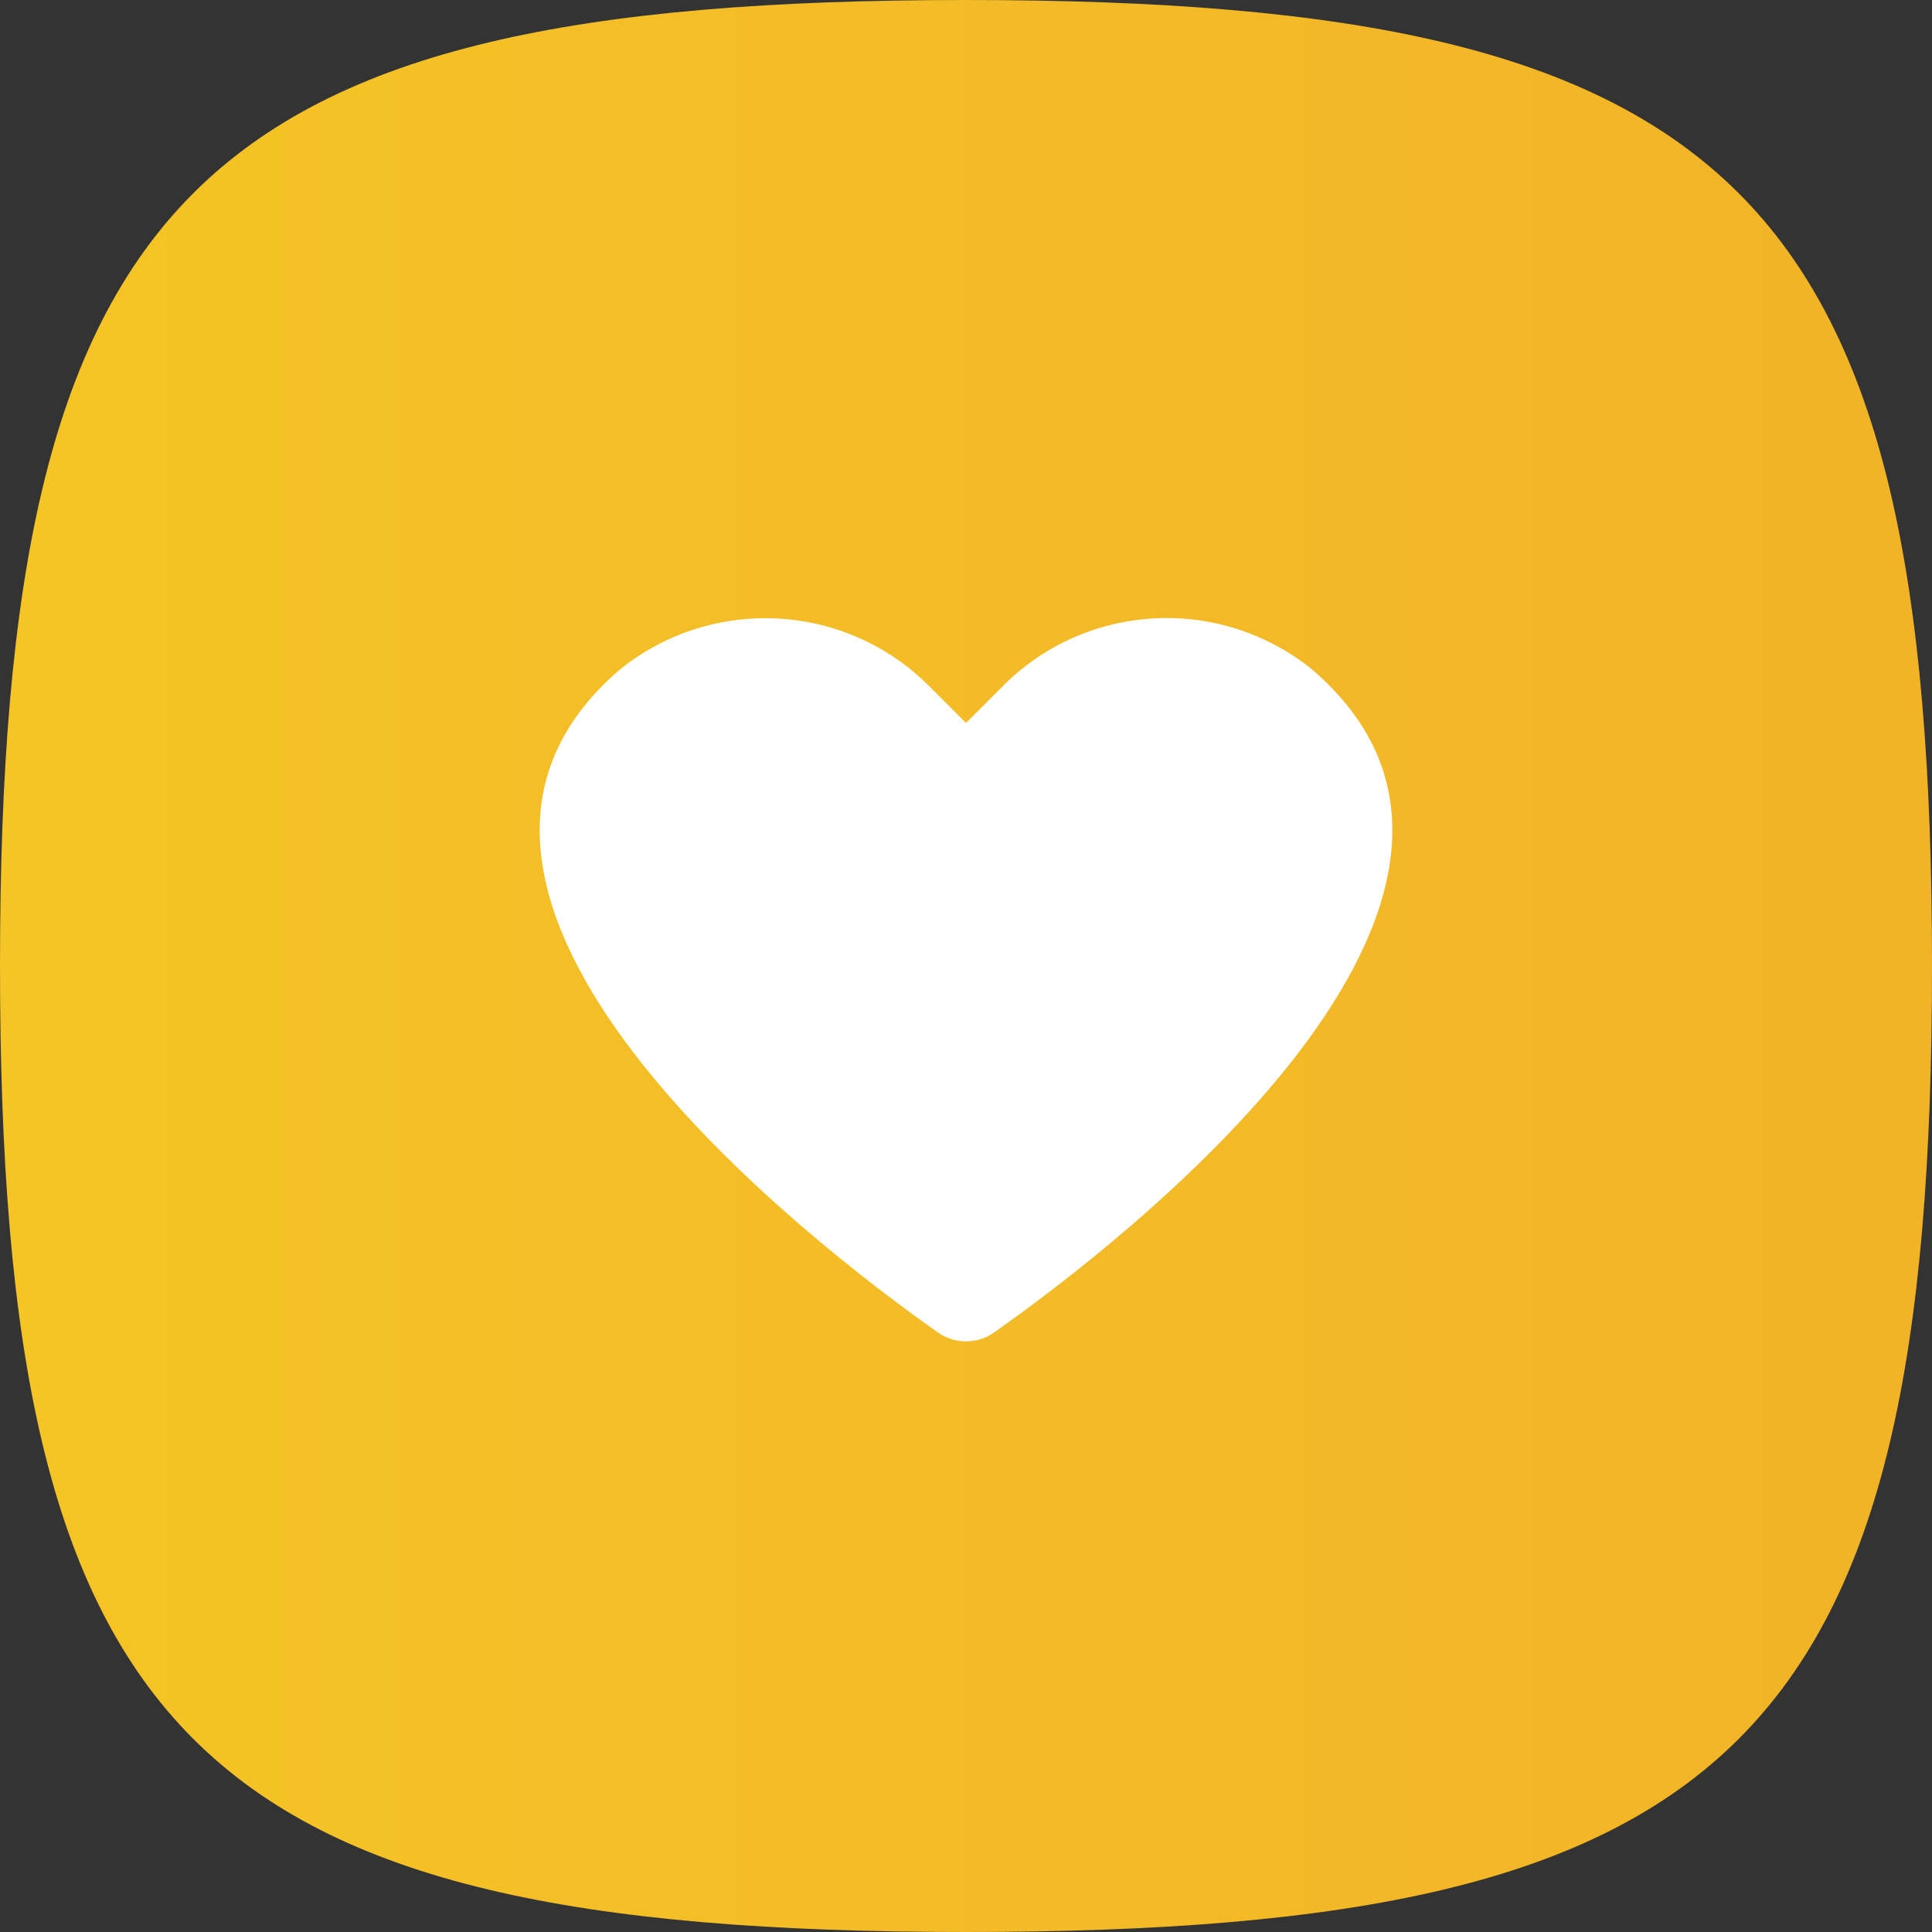
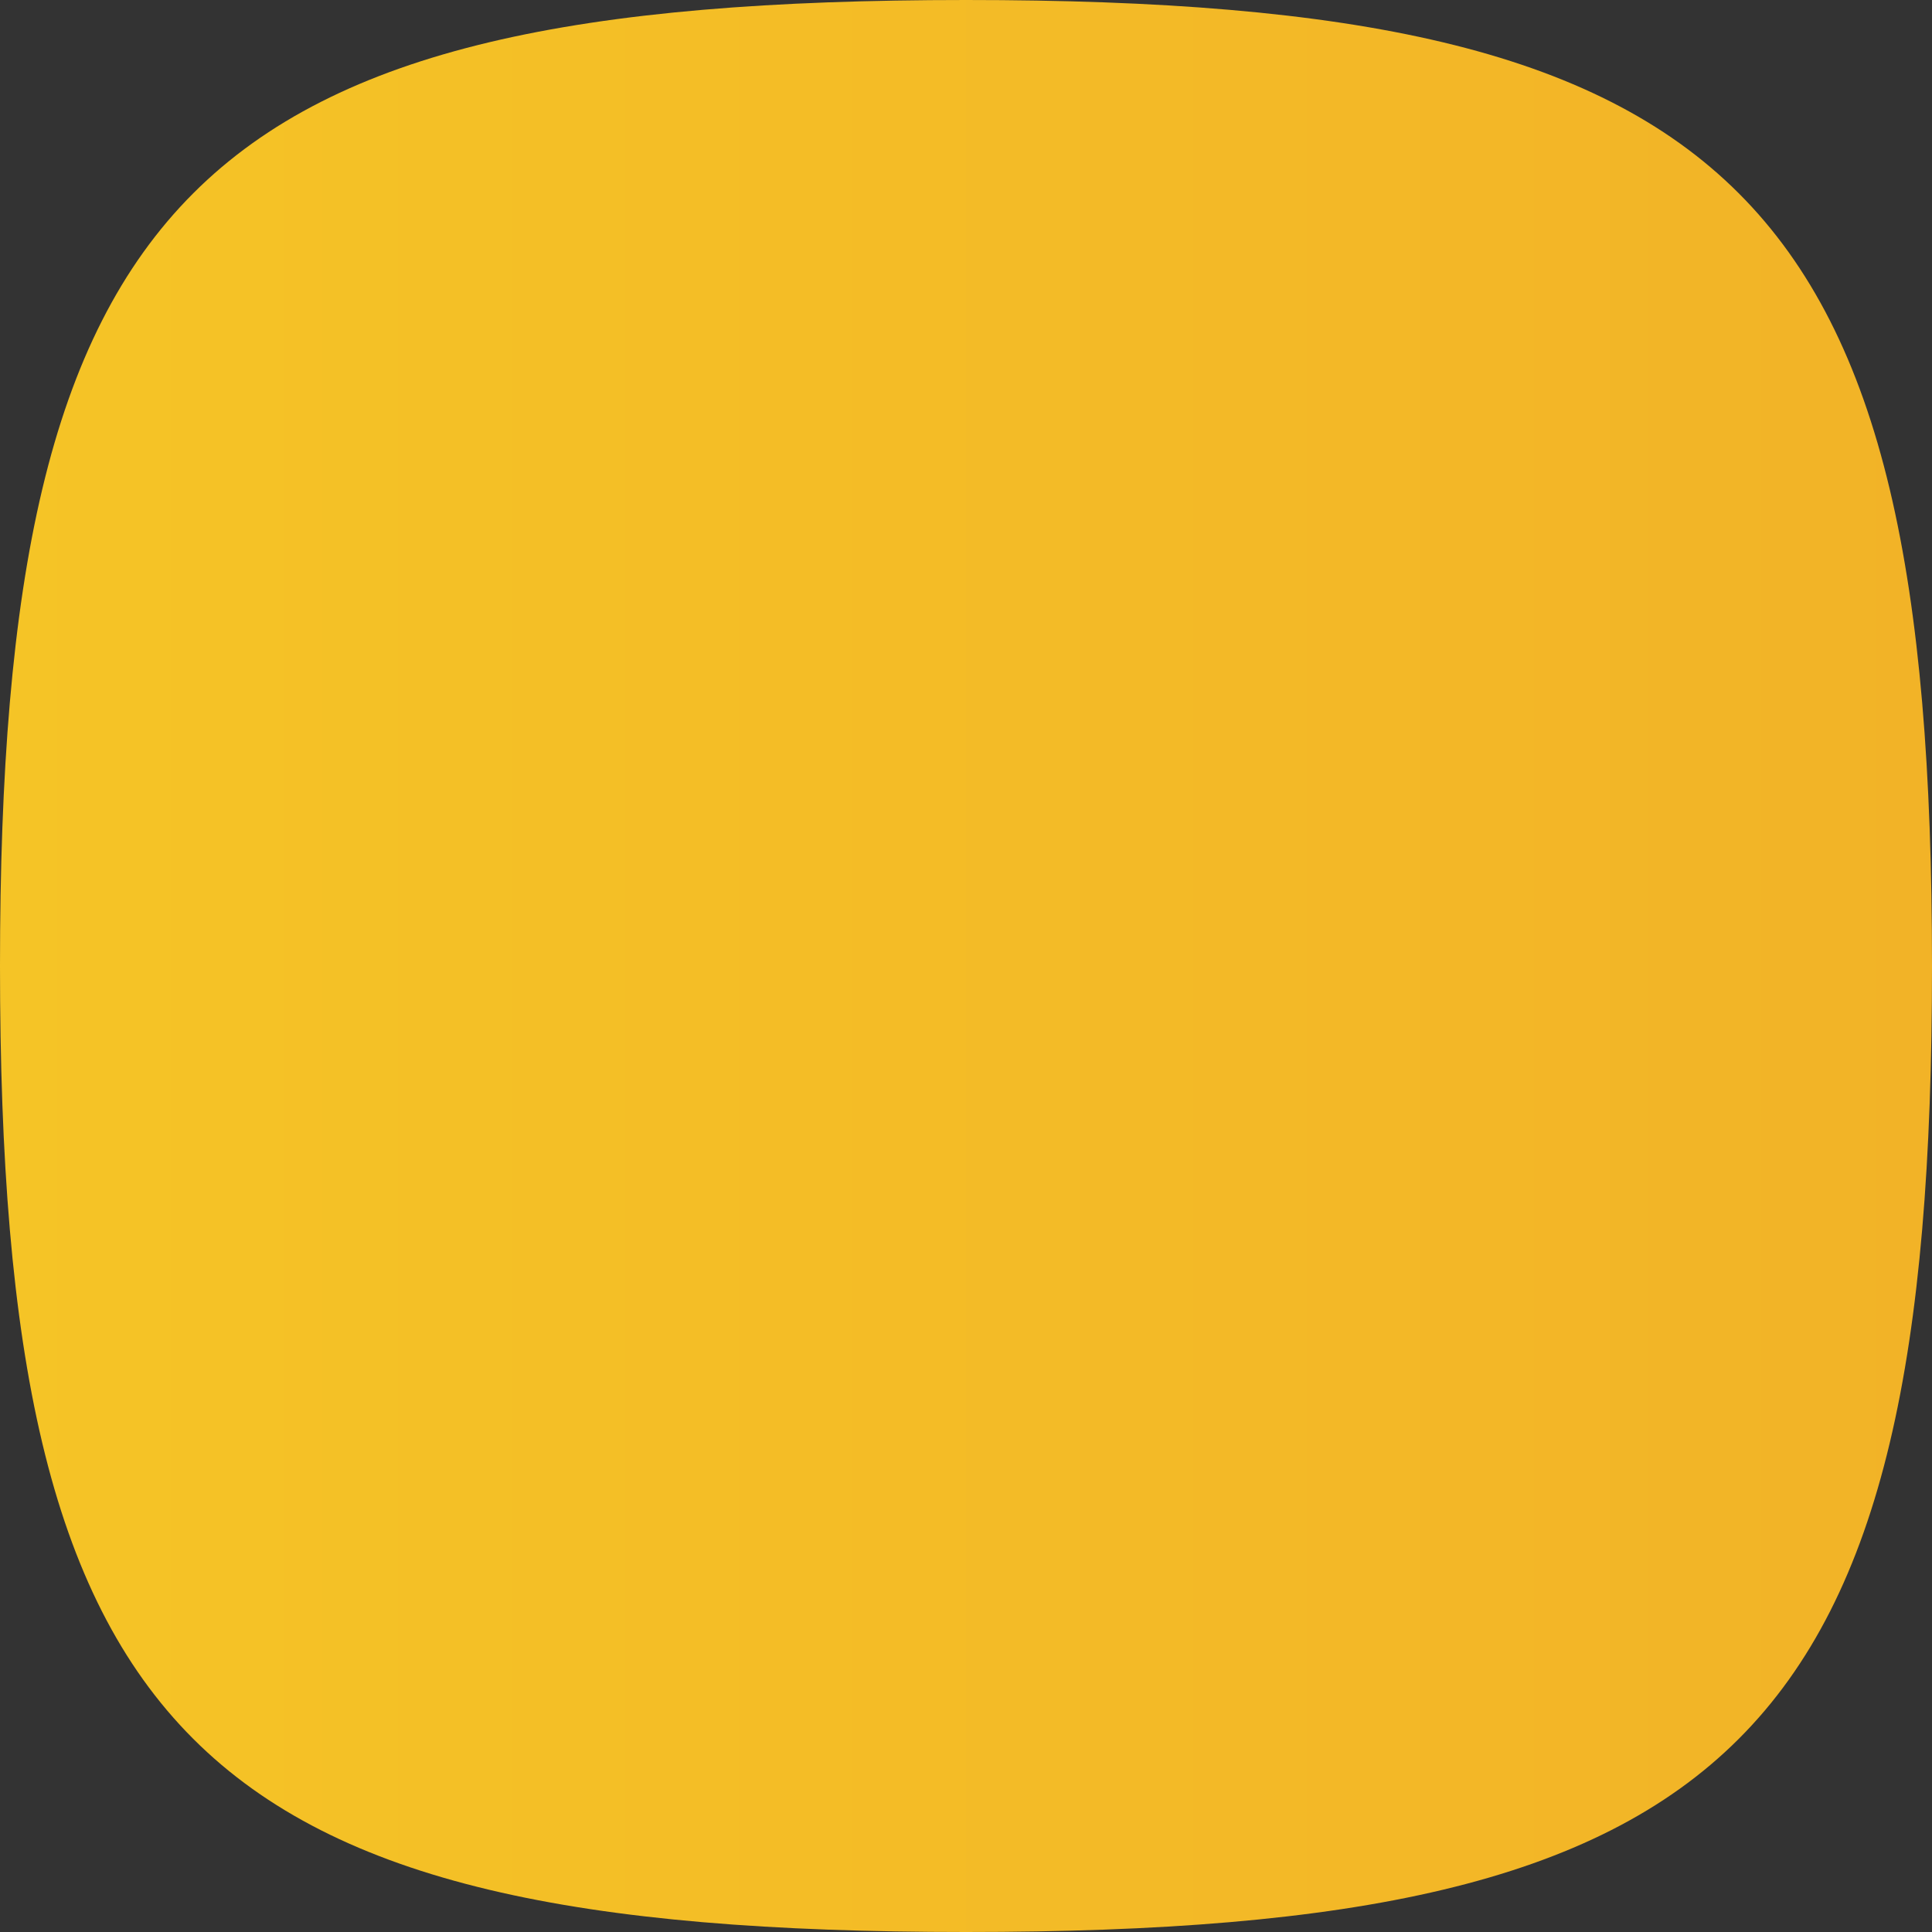
<svg xmlns="http://www.w3.org/2000/svg" xml:space="preserve" viewBox="0 0 512 512">
  <rect x="0" y="0" width="512" height="512" fill="#333333" stroke="none" />
  <linearGradient id="planning-center-giving_svg__a" x1="73.5" x2="1353.5" y1="-334.5" y2="-334.5" gradientTransform="matrix(.4 0 0 -.4 -29.4 122.2)" gradientUnits="userSpaceOnUse">
    <stop offset="0" style="stop-color:#f5c426" />
    <stop offset="1" style="stop-color:#f2b327" />
  </linearGradient>
  <path d="M512 256c0 204.8-51.2 256-256 256S0 460.8 0 256 51.3 0 256 0s256 51.2 256 256" style="fill:url(#planning-center-giving_svg__a)" />
-   <path d="M263.6 353c-4.5 3.3-10.7 3.3-15.2 0-32.4-22.8-153.9-115.6-84.1-175.6 24.8-19.9 60.6-17.7 82.7 5.2l9 9 9-9c22-22.9 57.9-25.2 82.7-5.2 69.8 60-51.7 152.8-84.1 175.6" style="fill:#fff" />
</svg>